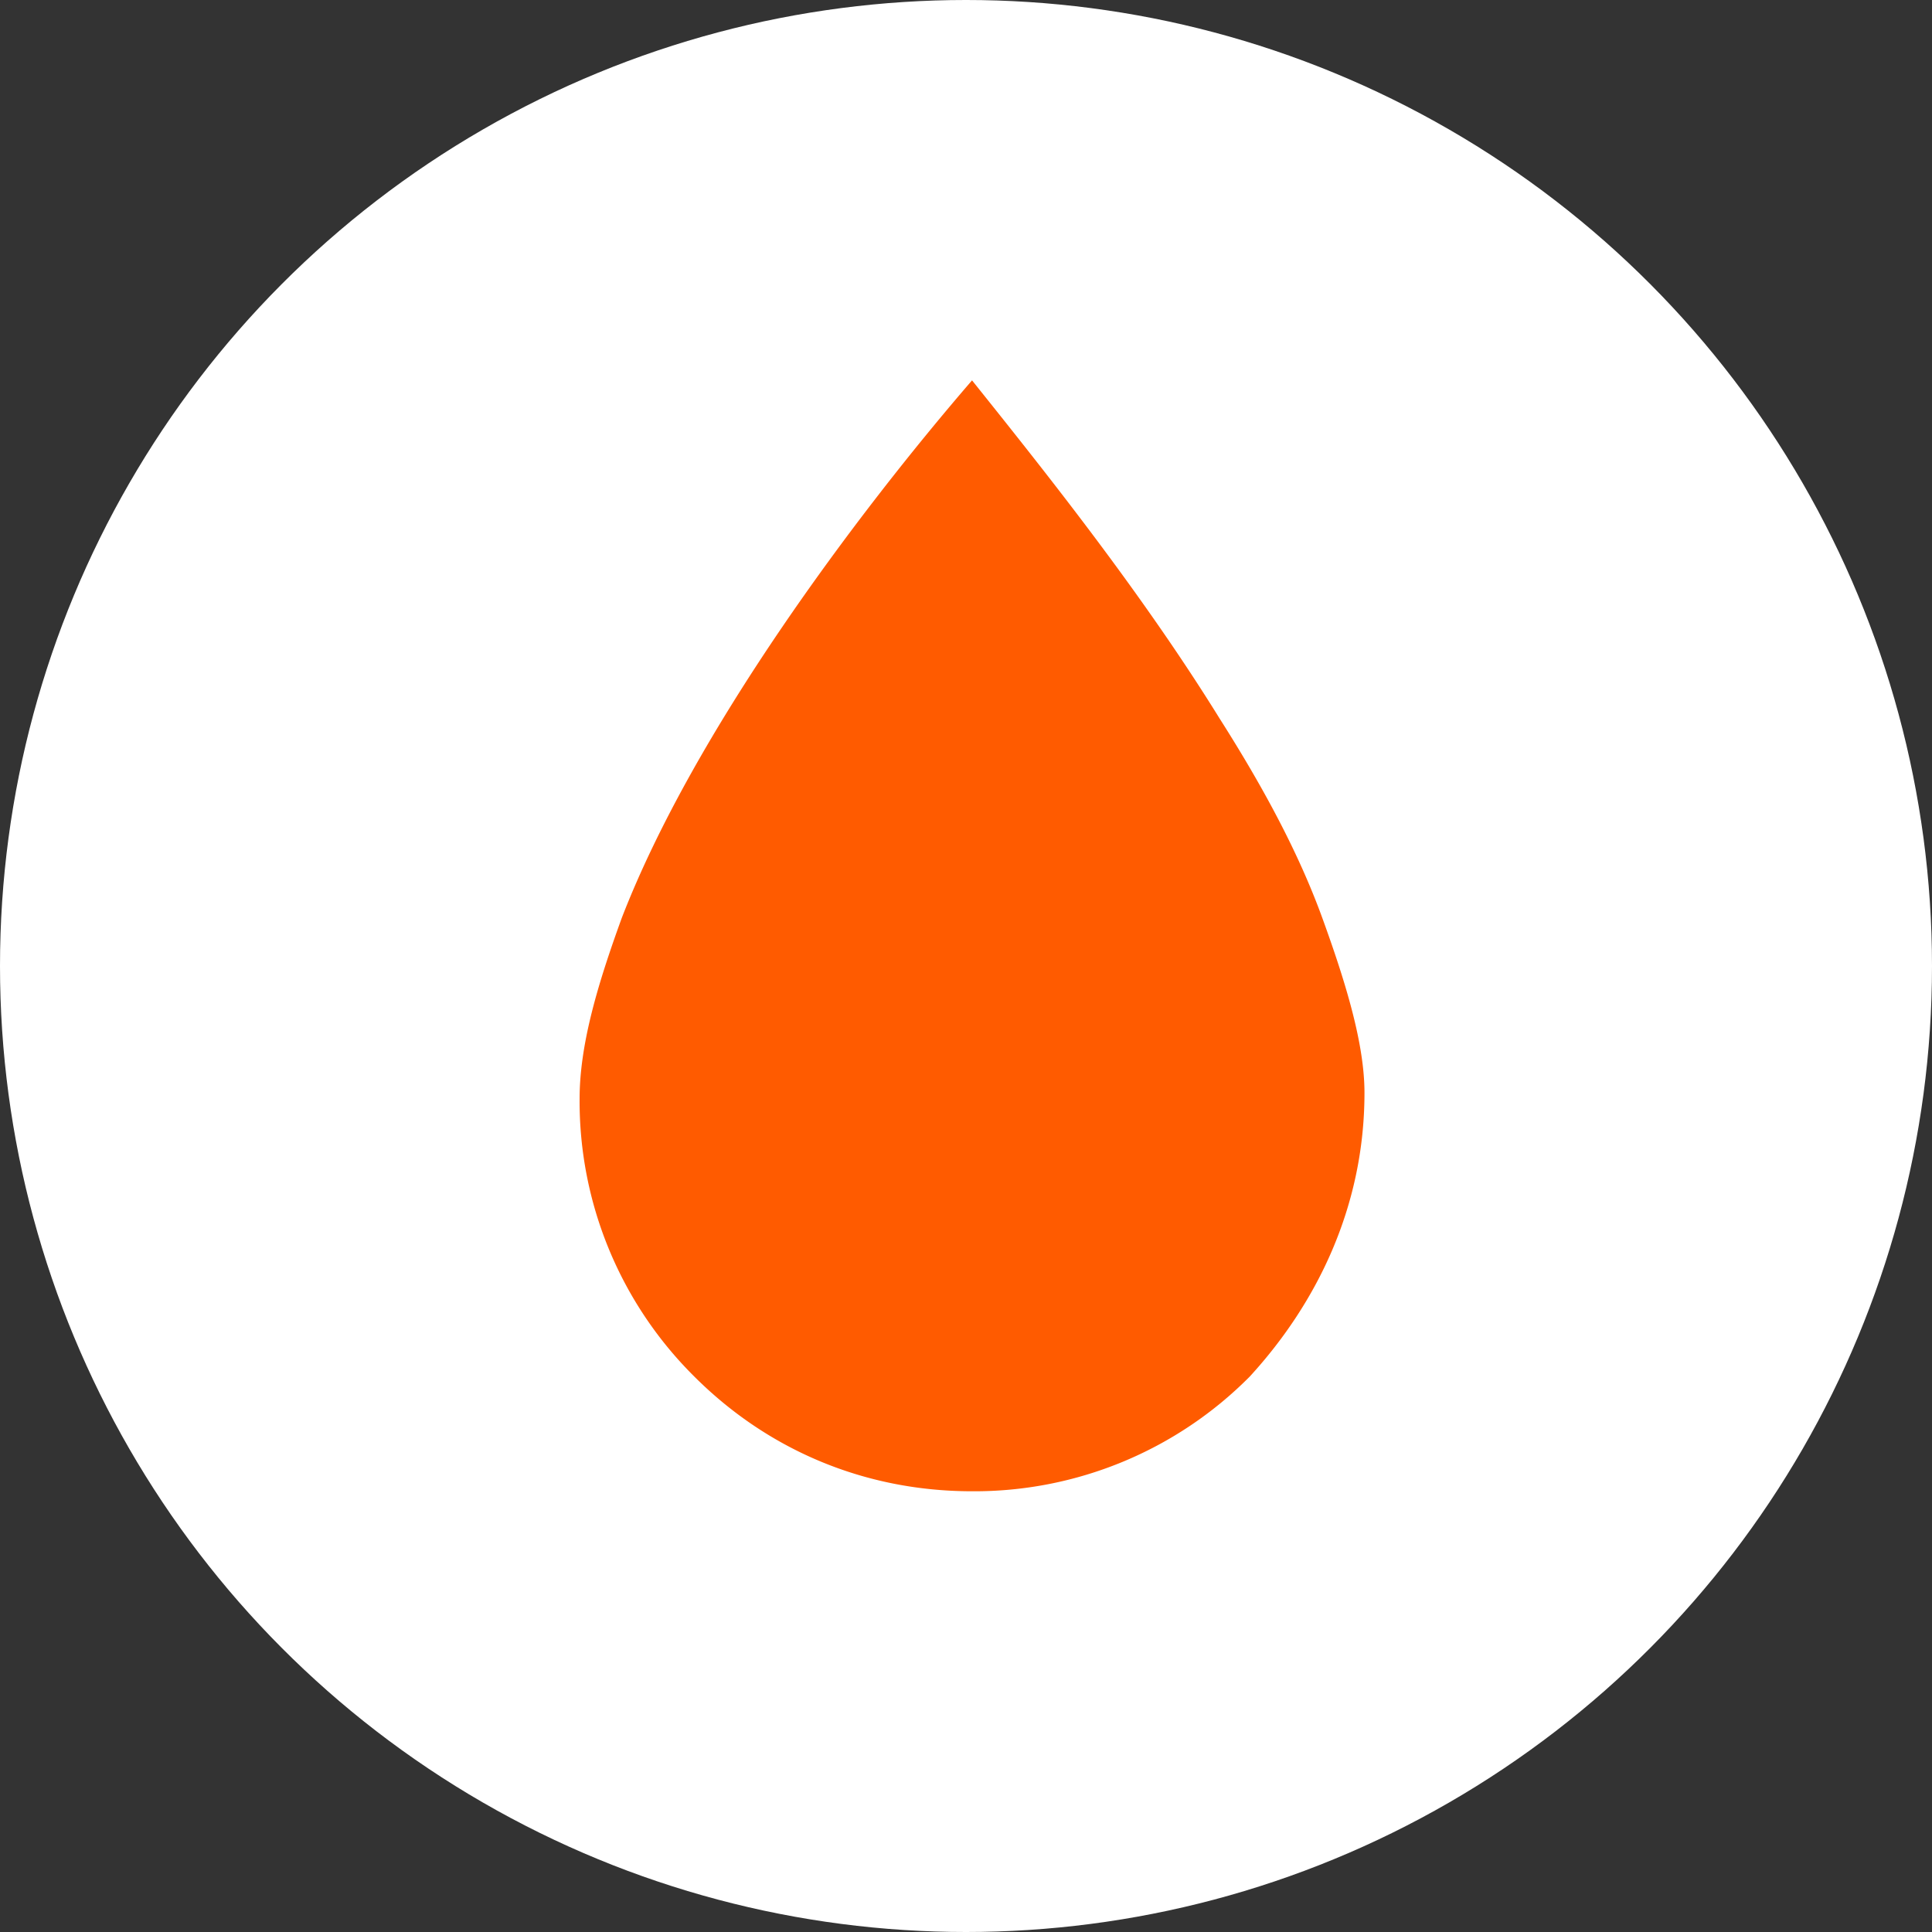
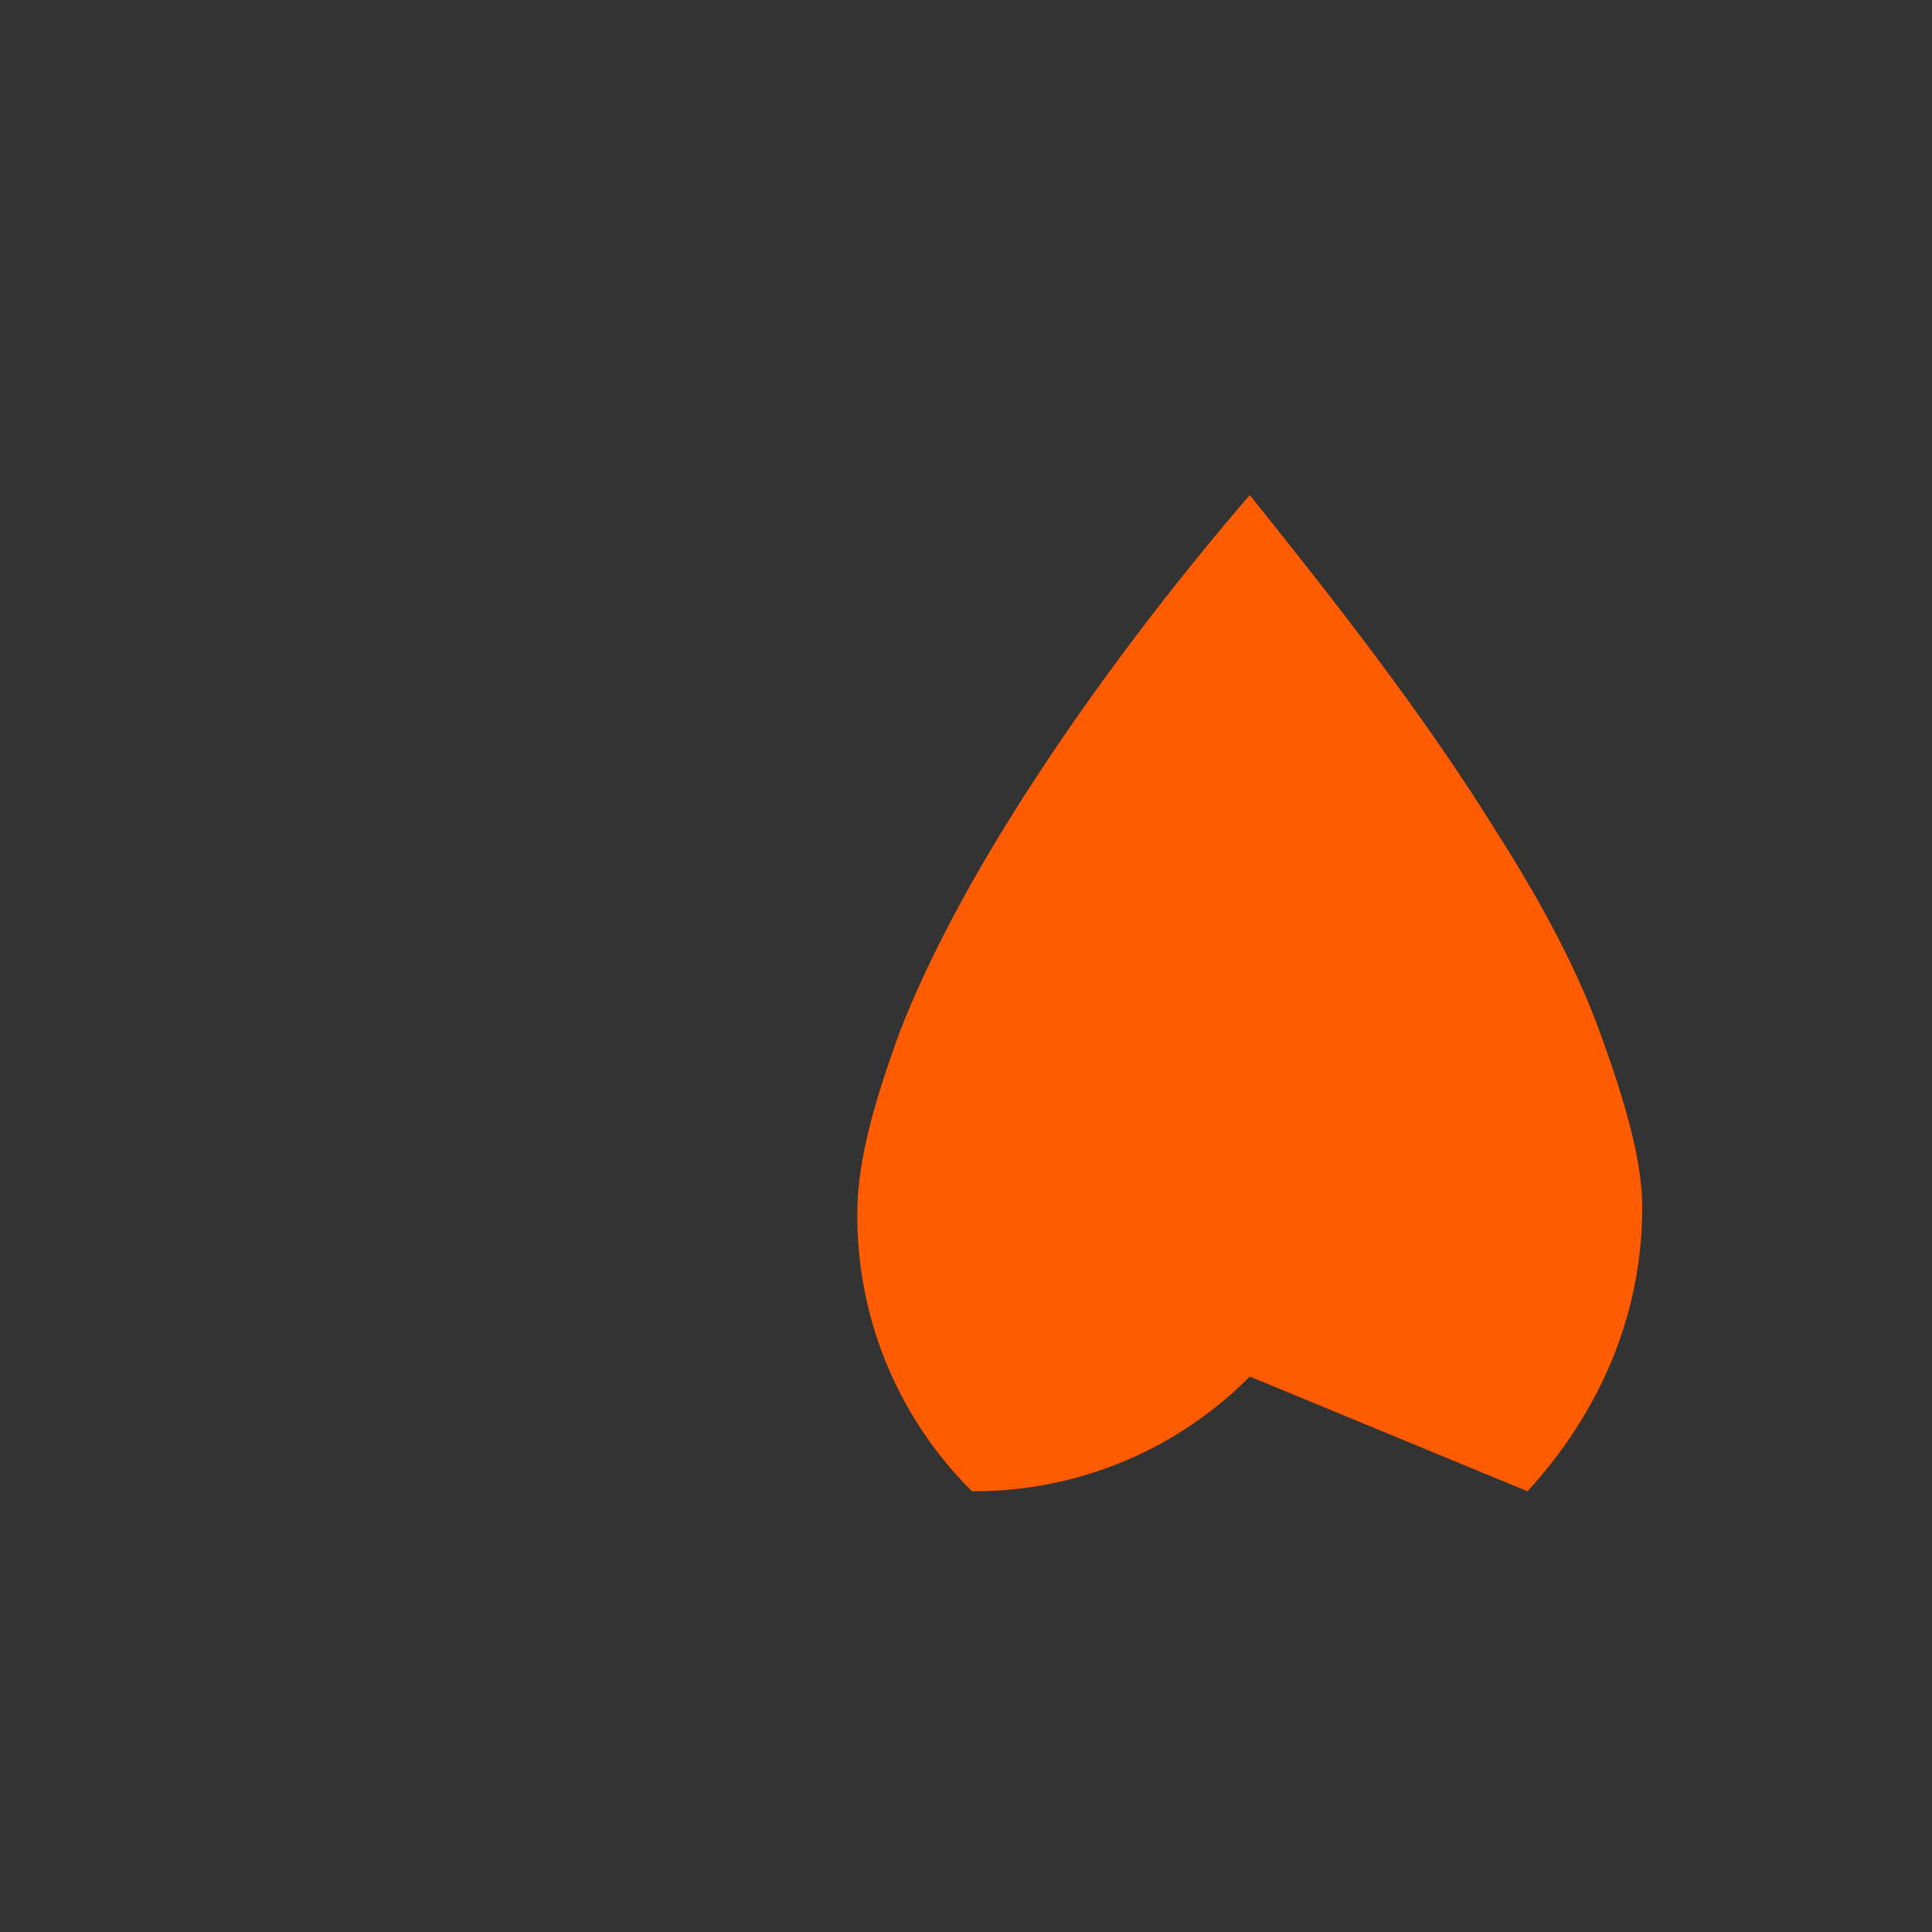
<svg xmlns="http://www.w3.org/2000/svg" version="1.0" viewBox="0 0 32 32" style="enable-background:new 0 0 32 32" xml:space="preserve">
  <rect x="0" y="0" width="32" height="32" fill="#333333" stroke="none" />
  <switch>
    <g>
-       <circle cx="16" cy="16" r="16" style="fill:#fff" />
-       <path d="M20.7 22.8a6.42 6.42 0 0 1-4.6 1.9c-1.8 0-3.4-.7-4.6-1.9a6.42 6.42 0 0 1-1.9-4.6c0-.9.3-1.9.7-3 1.2-3.1 3.9-6.7 5.8-8.9 1.2 1.5 2.8 3.5 4.1 5.6.7 1.1 1.3 2.2 1.7 3.3.4 1.1.7 2.1.7 2.9 0 1.9-.8 3.5-1.9 4.7z" style="fill:#ff5b00" />
+       <path d="M20.7 22.8a6.42 6.42 0 0 1-4.6 1.9a6.42 6.42 0 0 1-1.9-4.6c0-.9.3-1.9.7-3 1.2-3.1 3.9-6.7 5.8-8.9 1.2 1.5 2.8 3.5 4.1 5.6.7 1.1 1.3 2.2 1.7 3.3.4 1.1.7 2.1.7 2.9 0 1.9-.8 3.5-1.9 4.7z" style="fill:#ff5b00" />
    </g>
  </switch>
</svg>